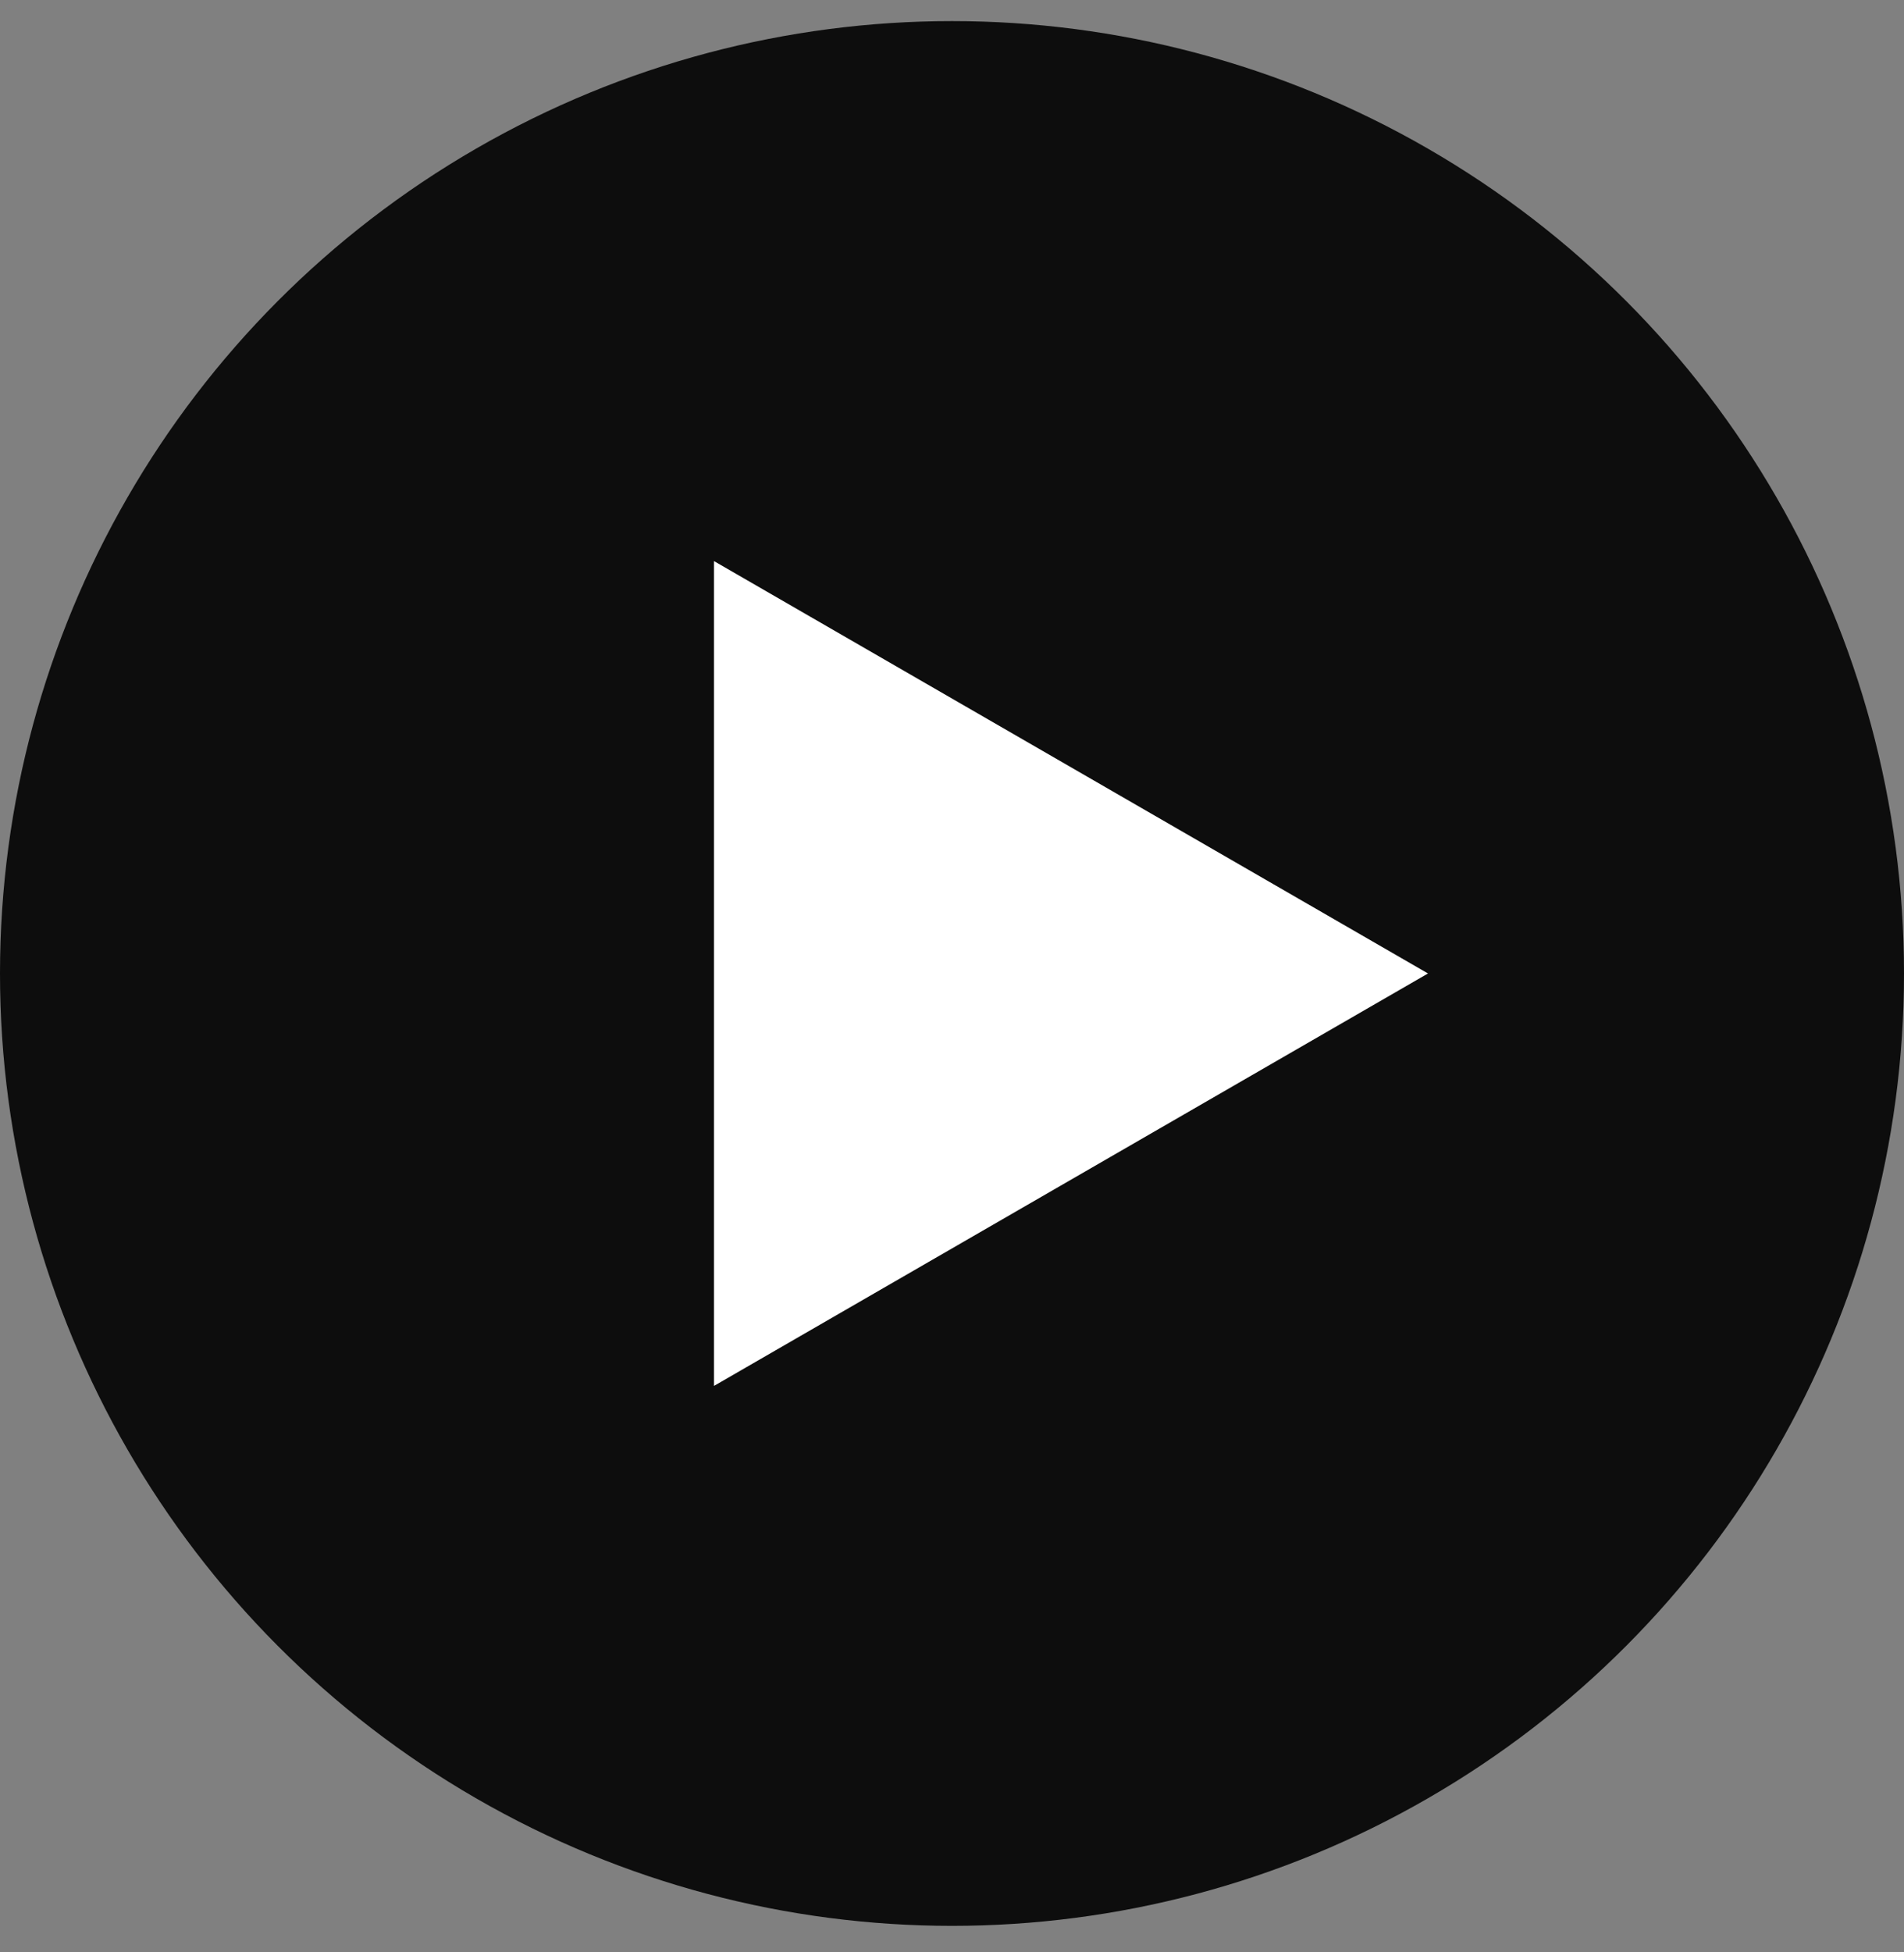
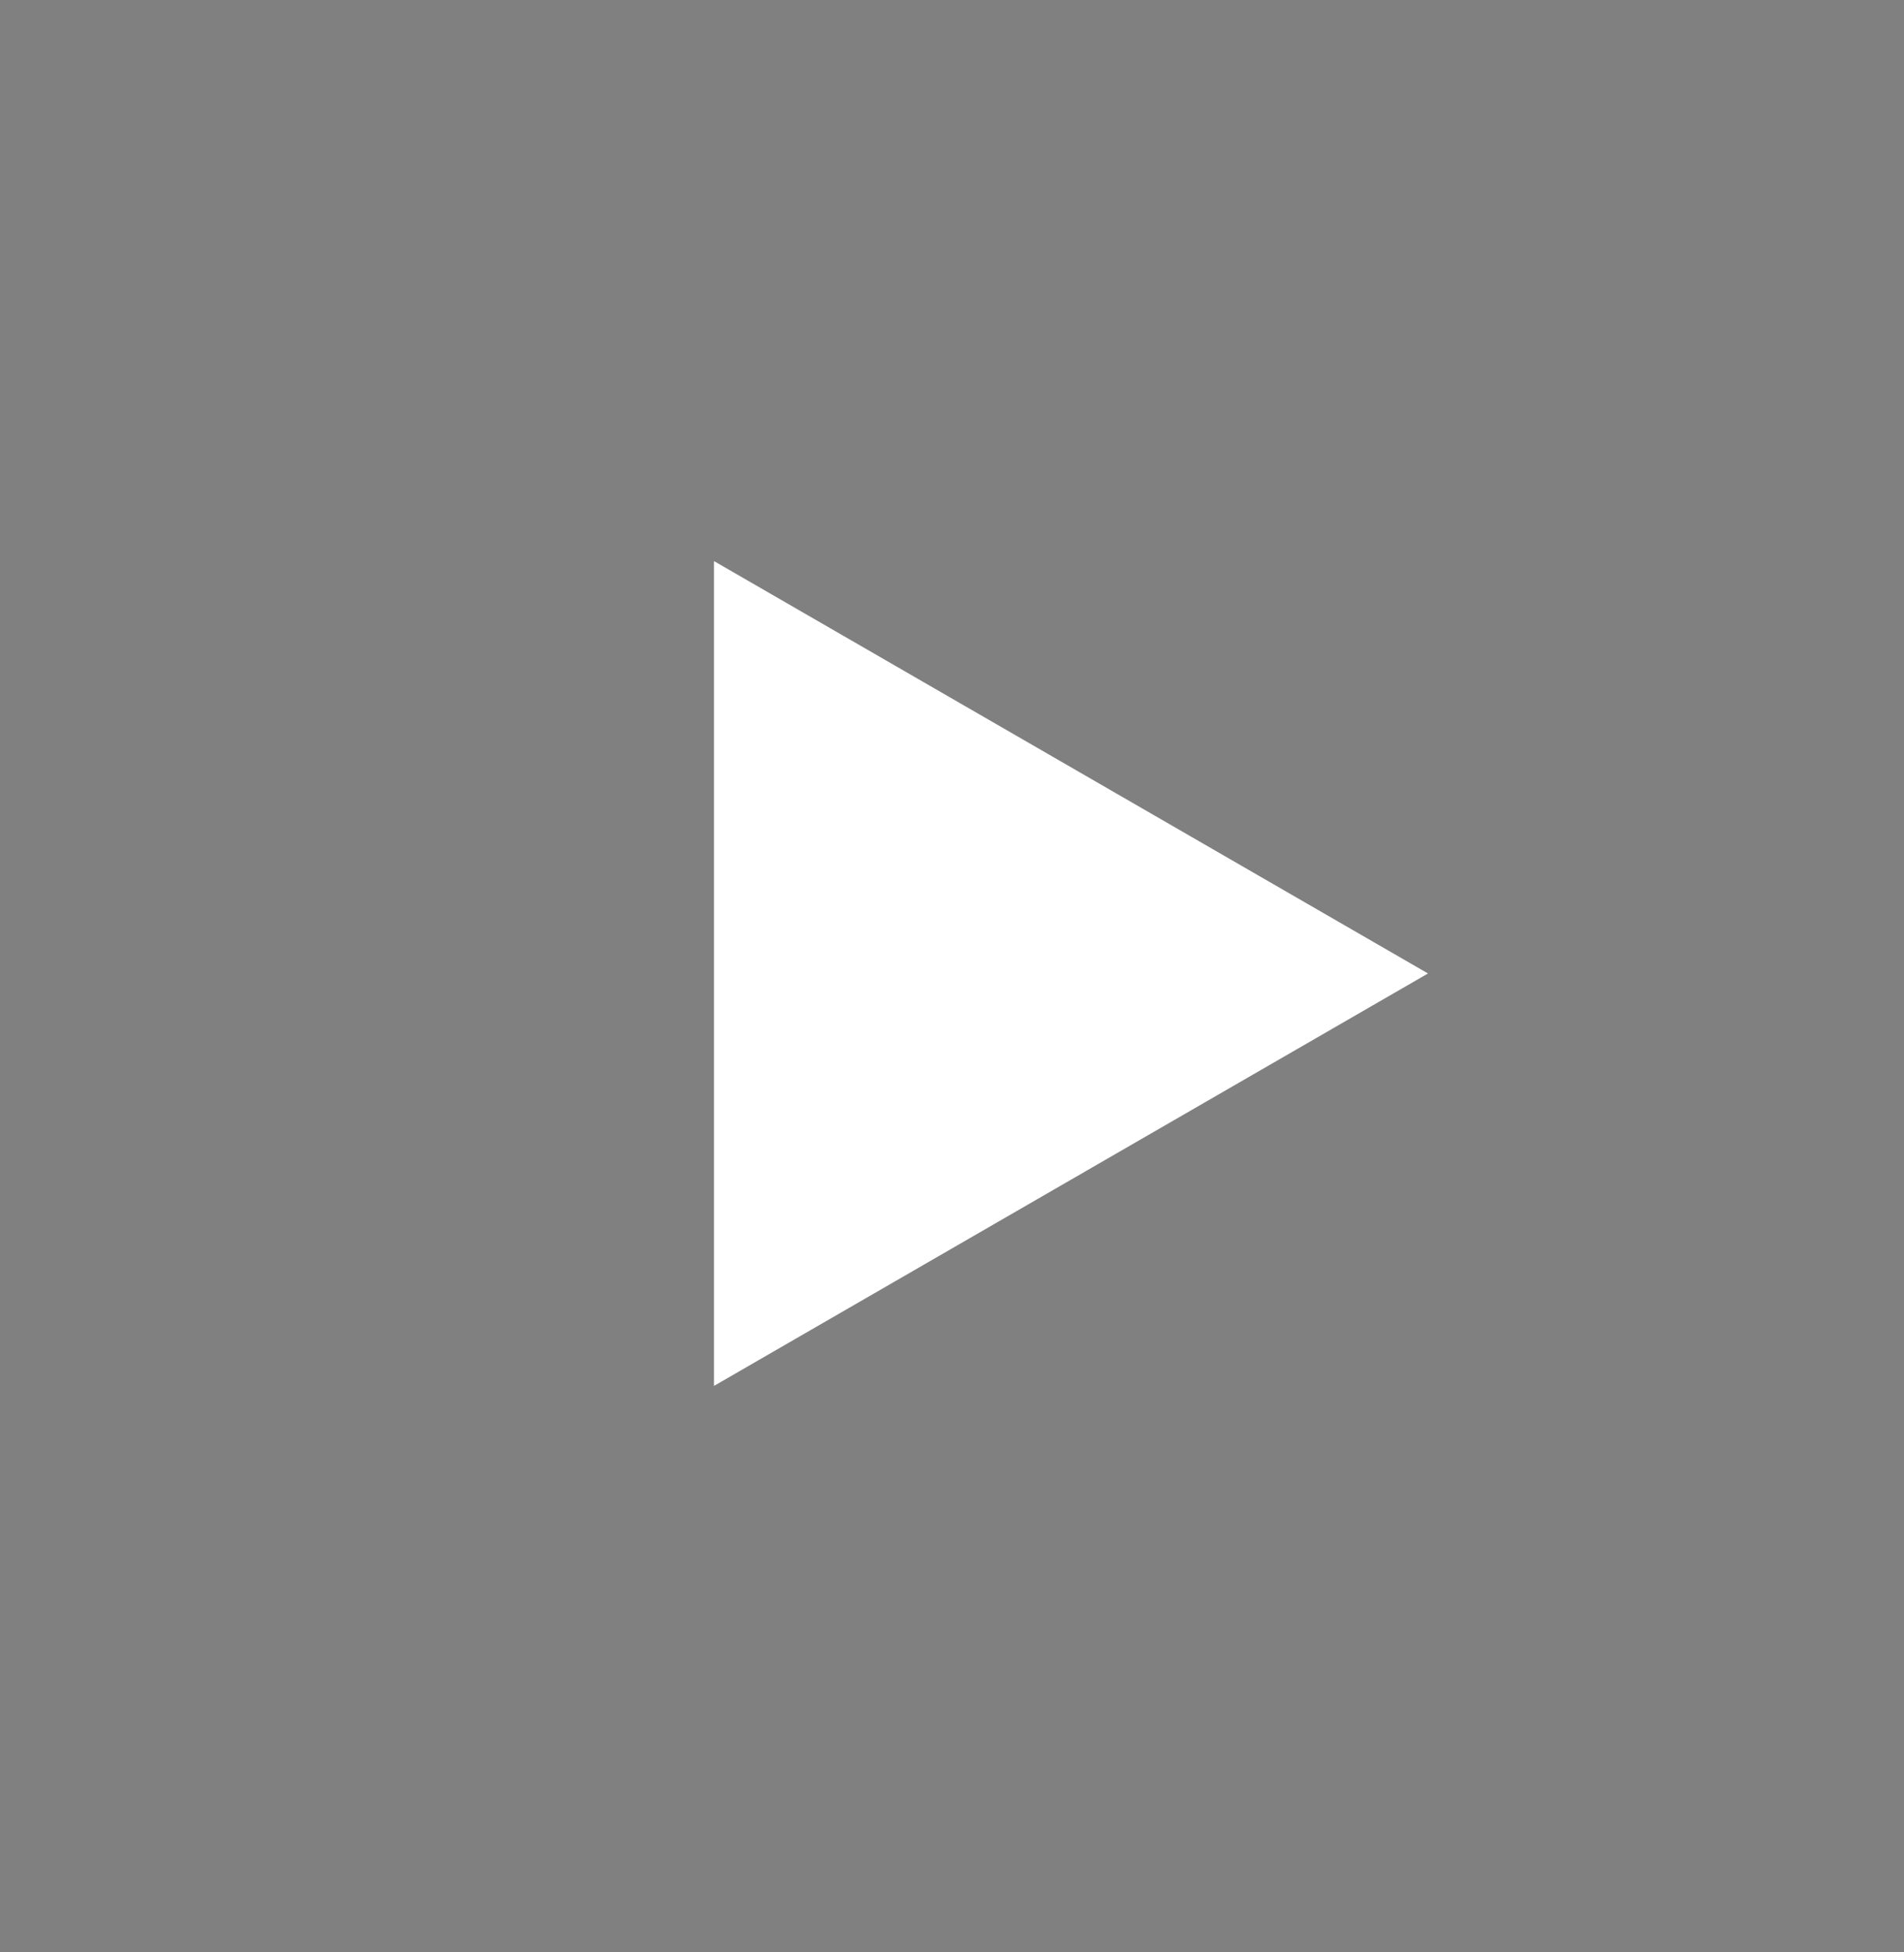
<svg xmlns="http://www.w3.org/2000/svg" width="40" height="41" viewBox="0 0 40 41" fill="none">
  <rect x="0" y="0" width="40" height="41" fill="#808080" stroke="none" />
-   <circle cx="20" cy="20.443" r="20" fill="#0D0D0D" />
  <path d="M30 20.443L15 29.104L15 11.783L30 20.443Z" fill="white" />
</svg>